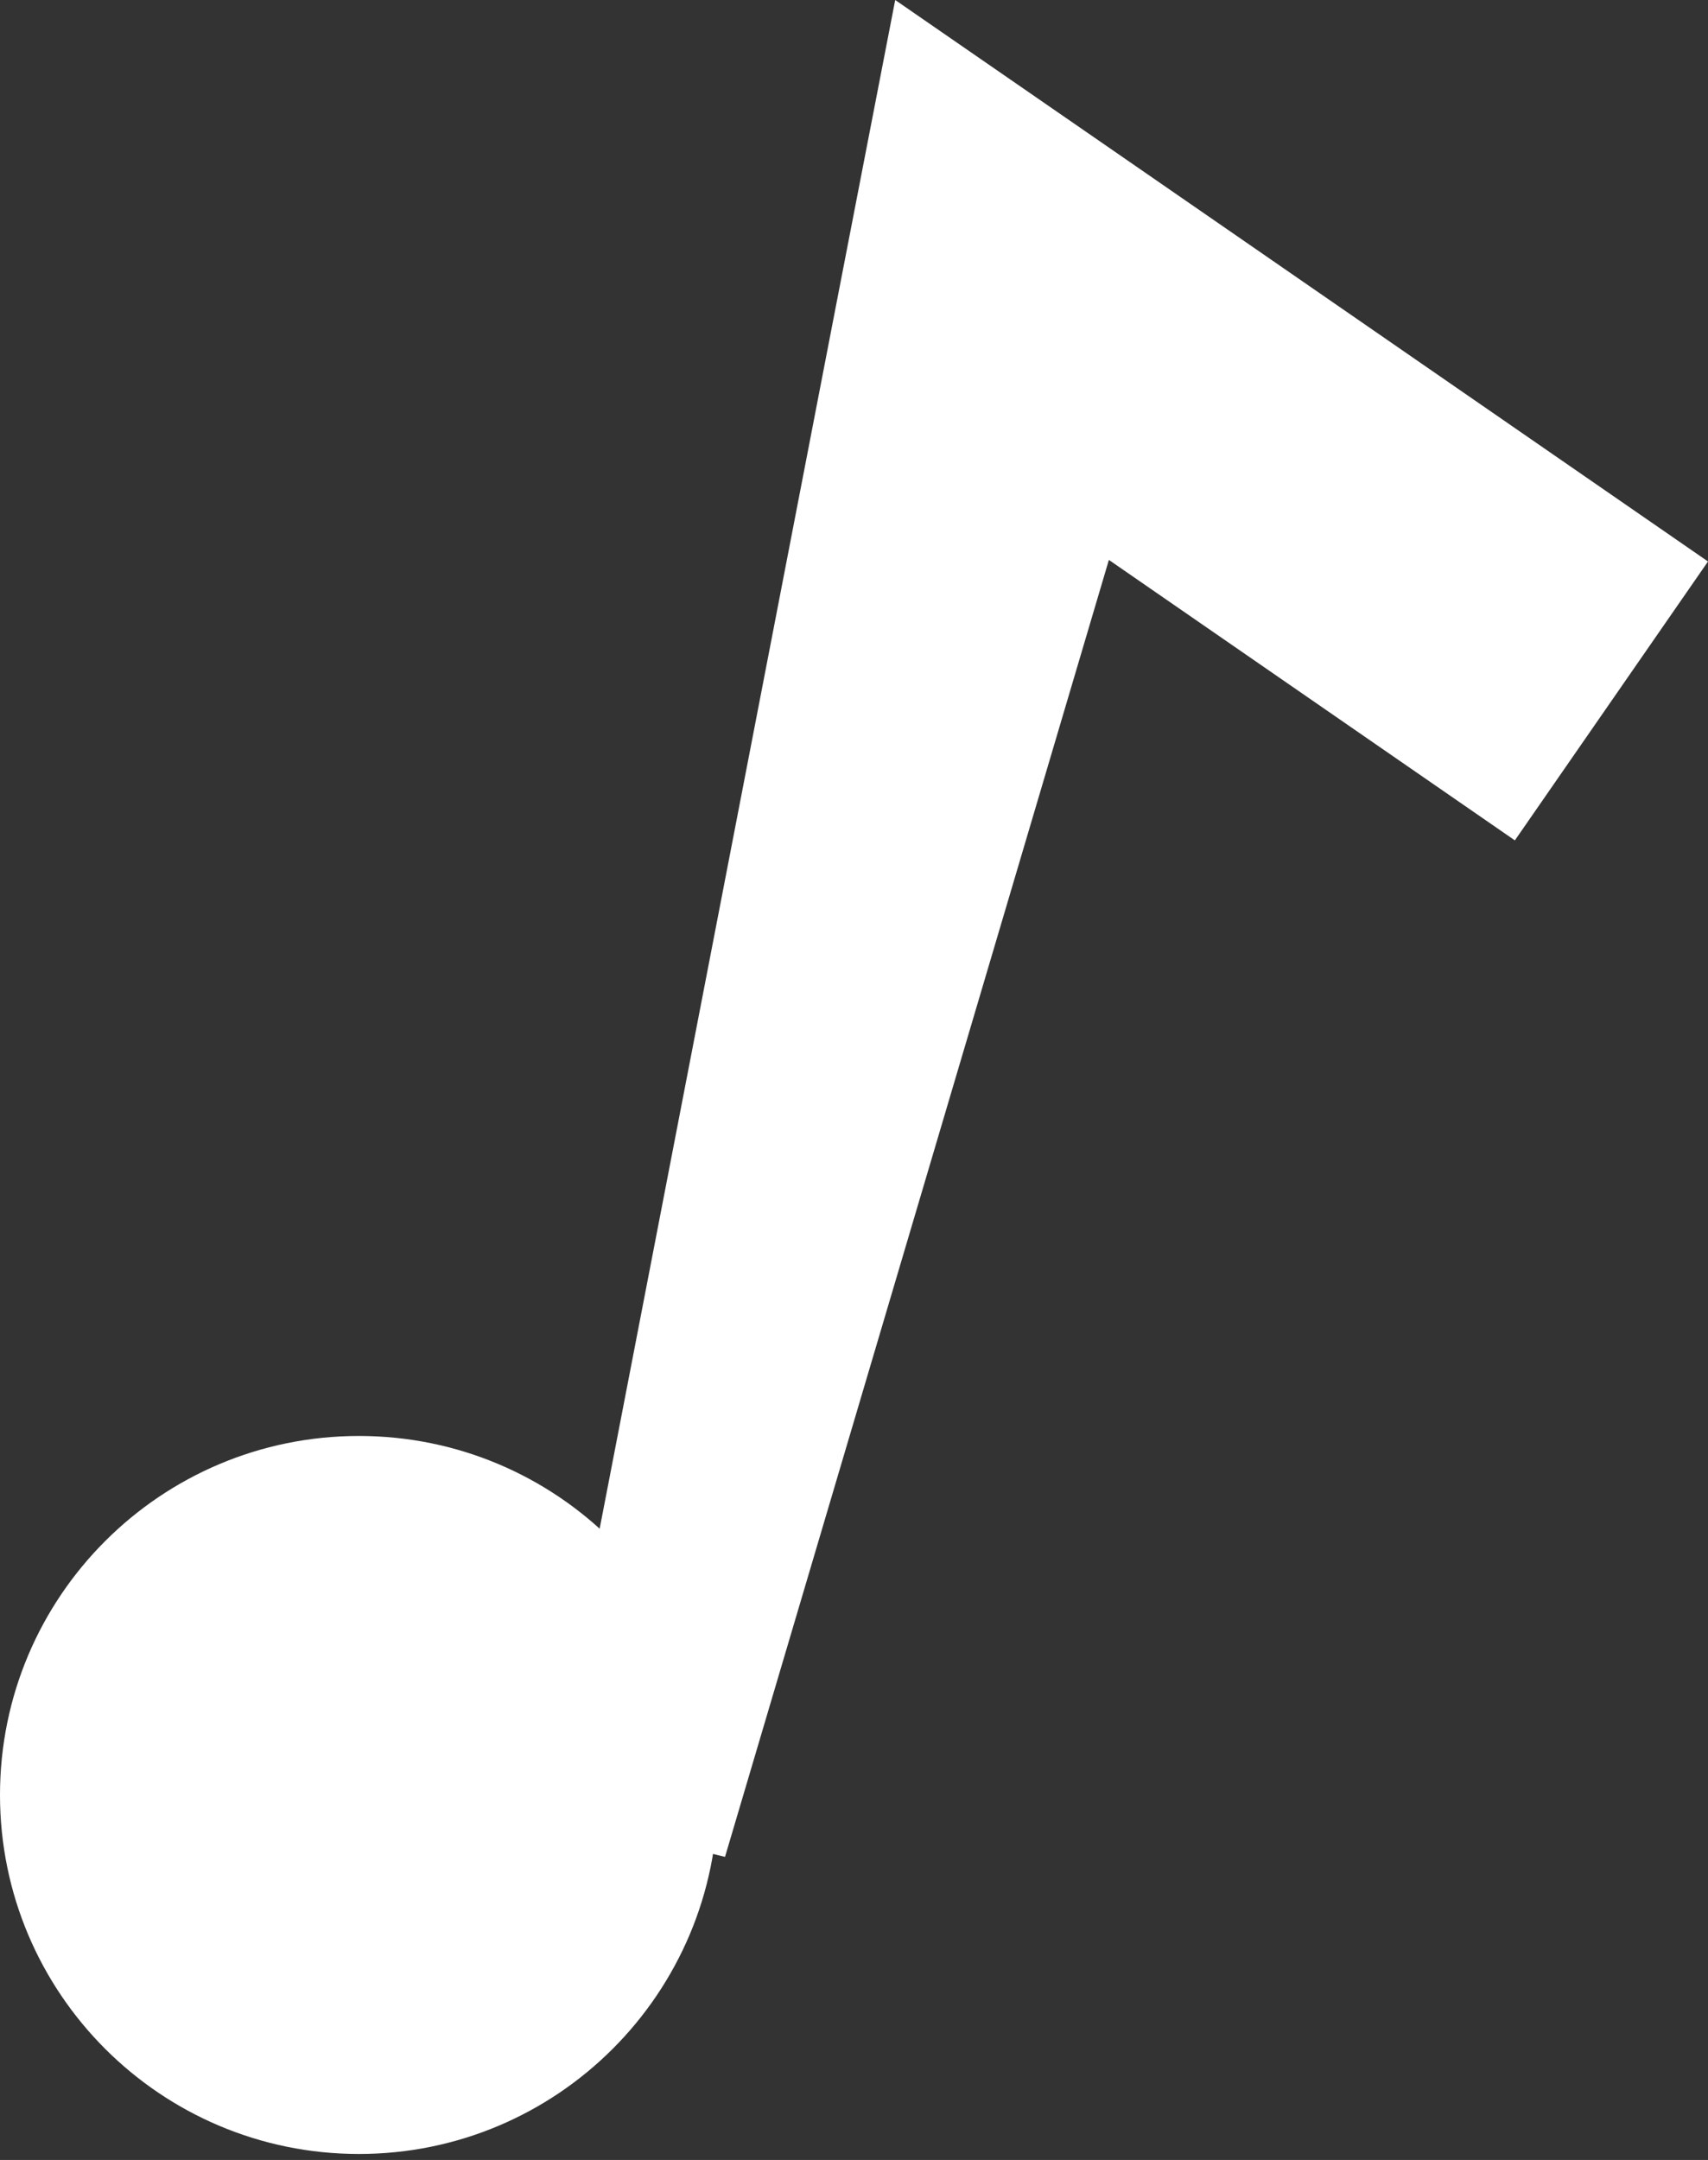
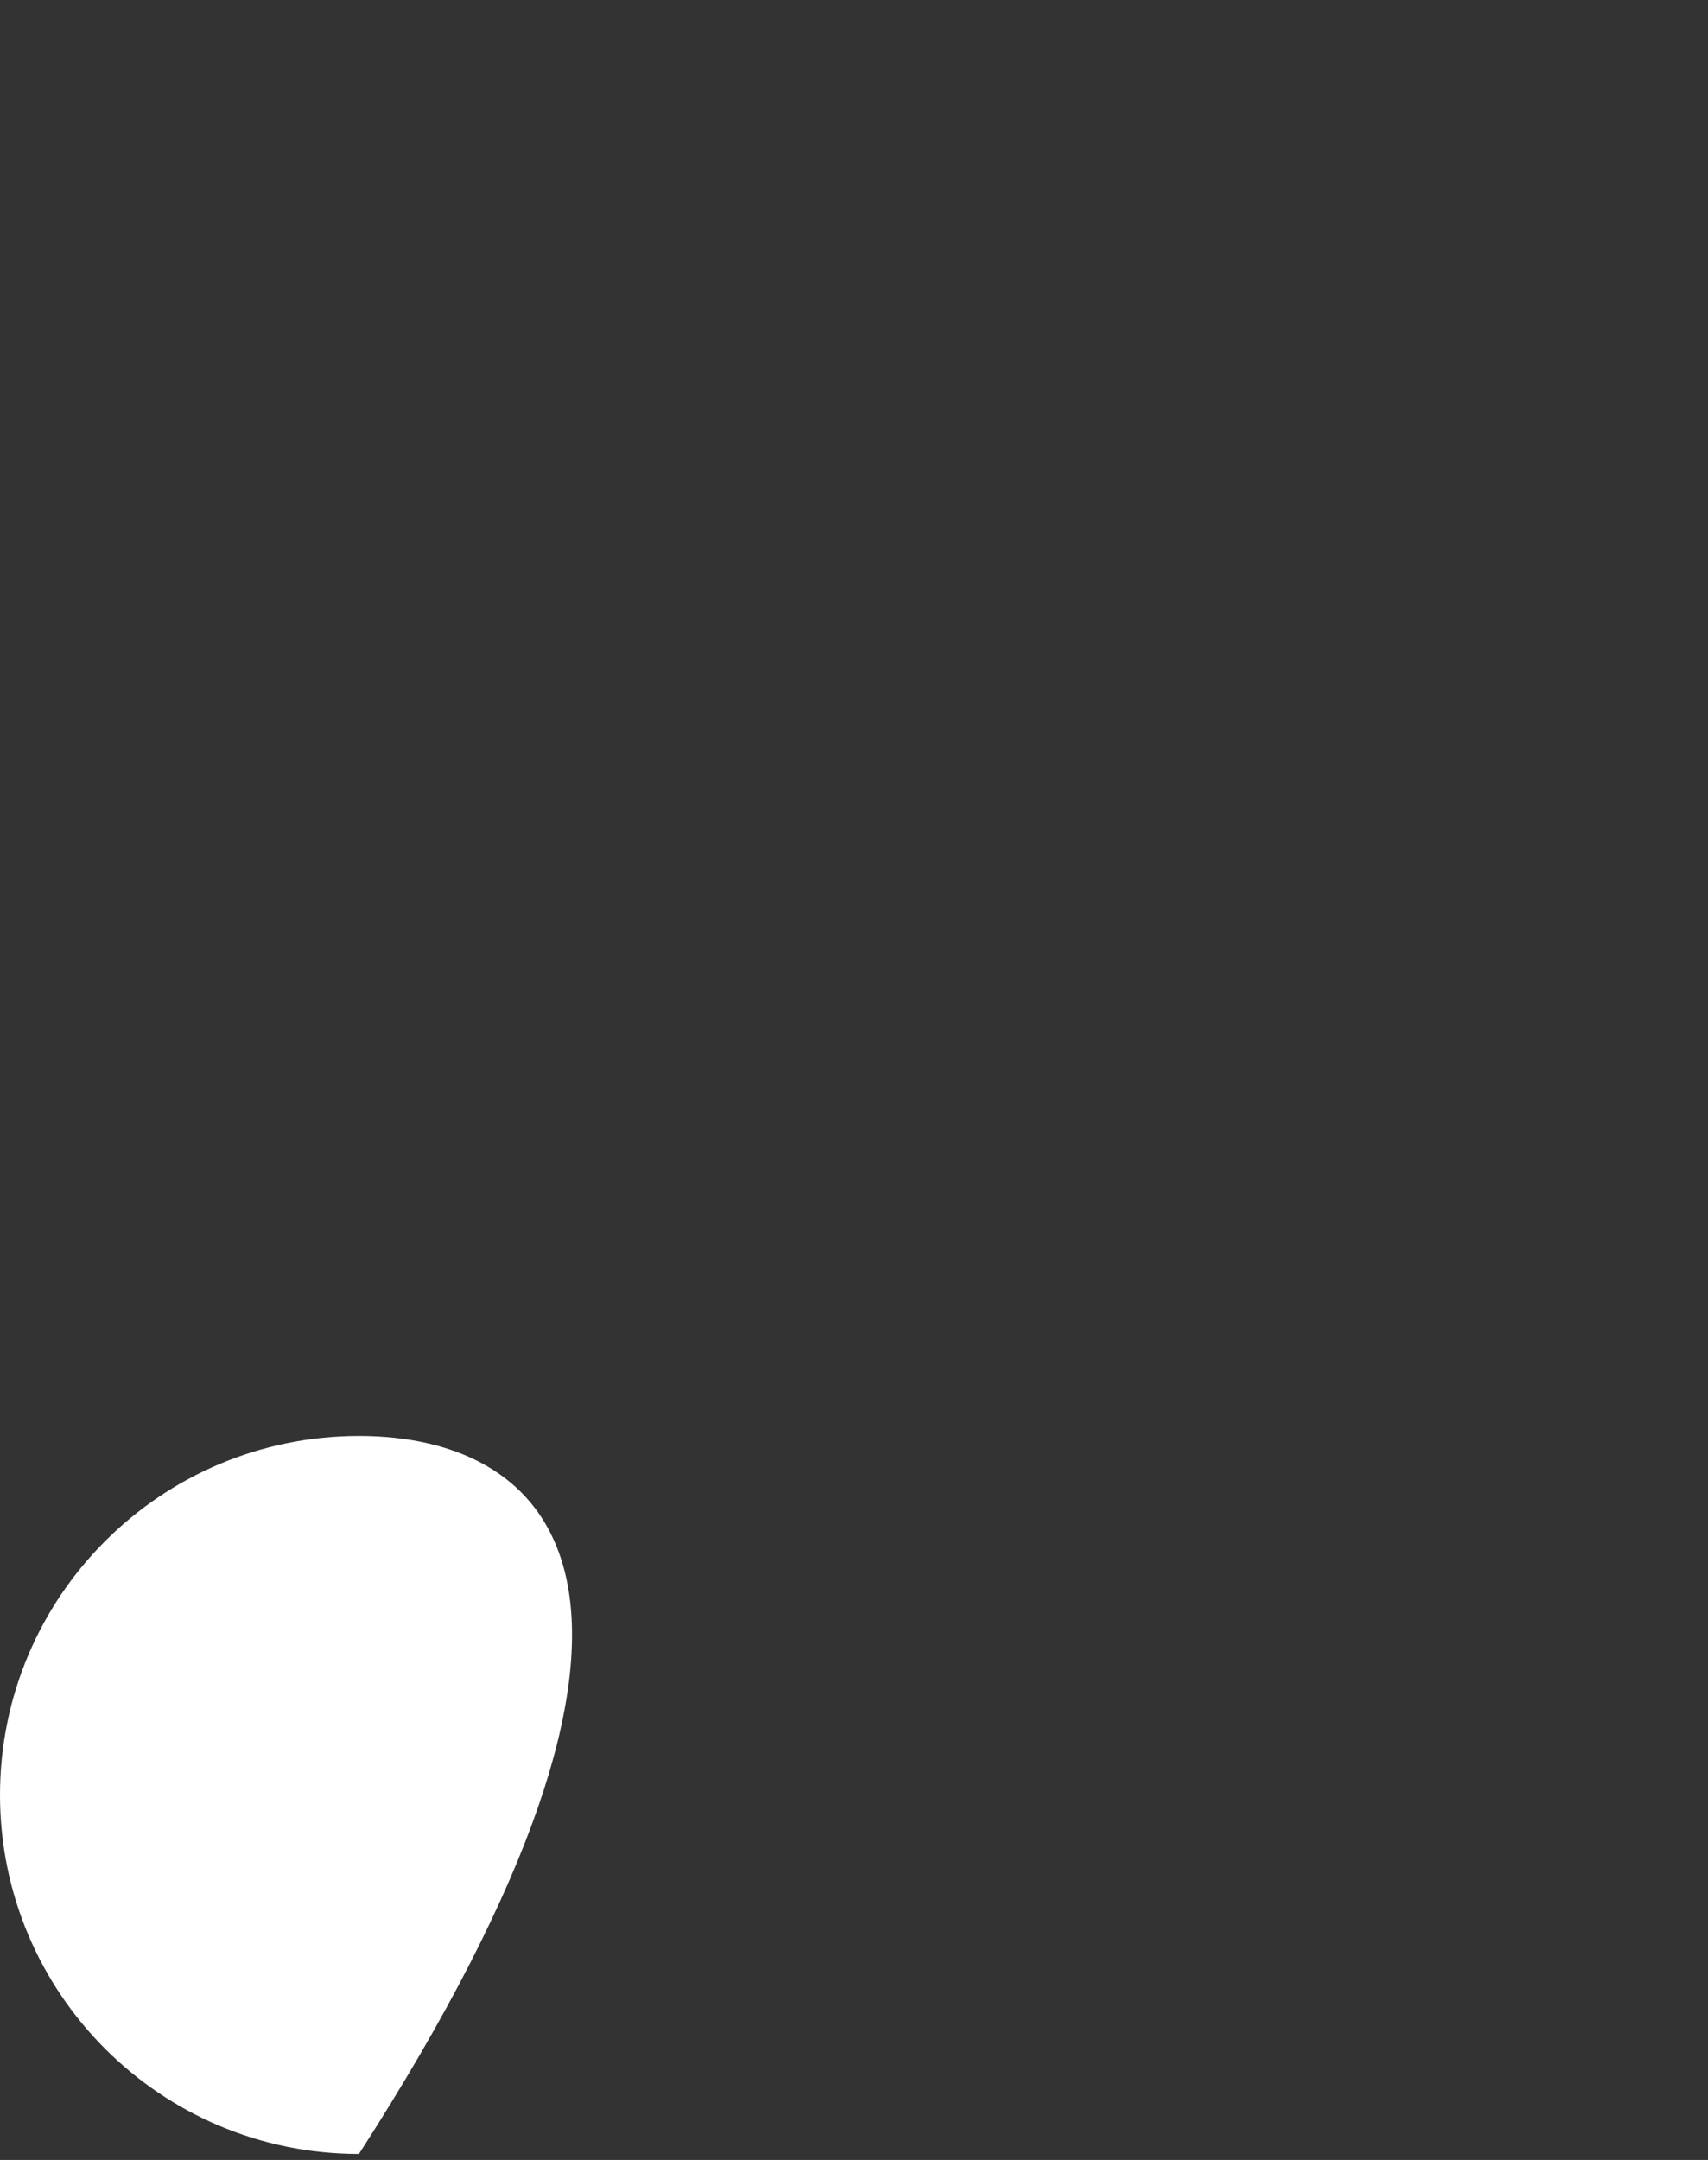
<svg xmlns="http://www.w3.org/2000/svg" width="87" height="110" viewBox="0 0 87 110" fill="none">
  <rect x="0" y="0" width="87" height="110" fill="#333333" stroke="none" />
-   <path d="M18.283 109.696C28.38 109.696 36.565 101.51 36.565 91.413C36.565 81.316 28.38 73.13 18.283 73.13C8.185 73.13 0 81.316 0 91.413C0 101.51 8.185 109.696 18.283 109.696Z" fill="white" />
-   <path d="M27.739 92.354C29.368 83.97 44.45 5.861 45.599 0L56.503 7.529L87 28.595L77.162 42.798L46.664 21.733L59.991 16.665L36.93 94.565L27.76 92.334L27.739 92.354Z" fill="white" />
+   <path d="M18.283 109.696C36.565 81.316 28.38 73.13 18.283 73.13C8.185 73.13 0 81.316 0 91.413C0 101.51 8.185 109.696 18.283 109.696Z" fill="white" />
</svg>